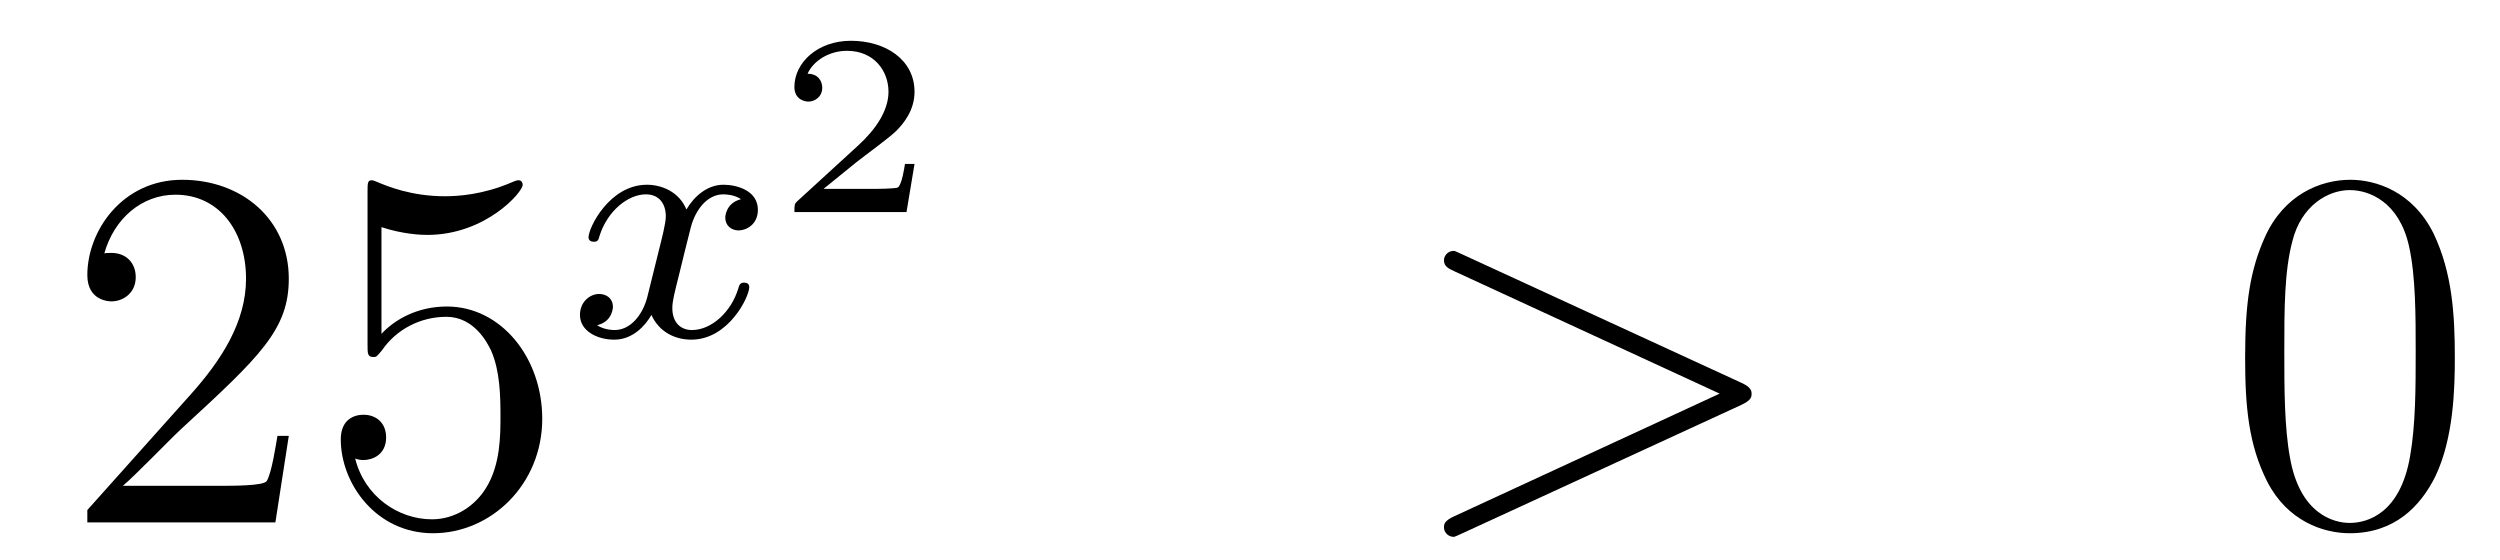
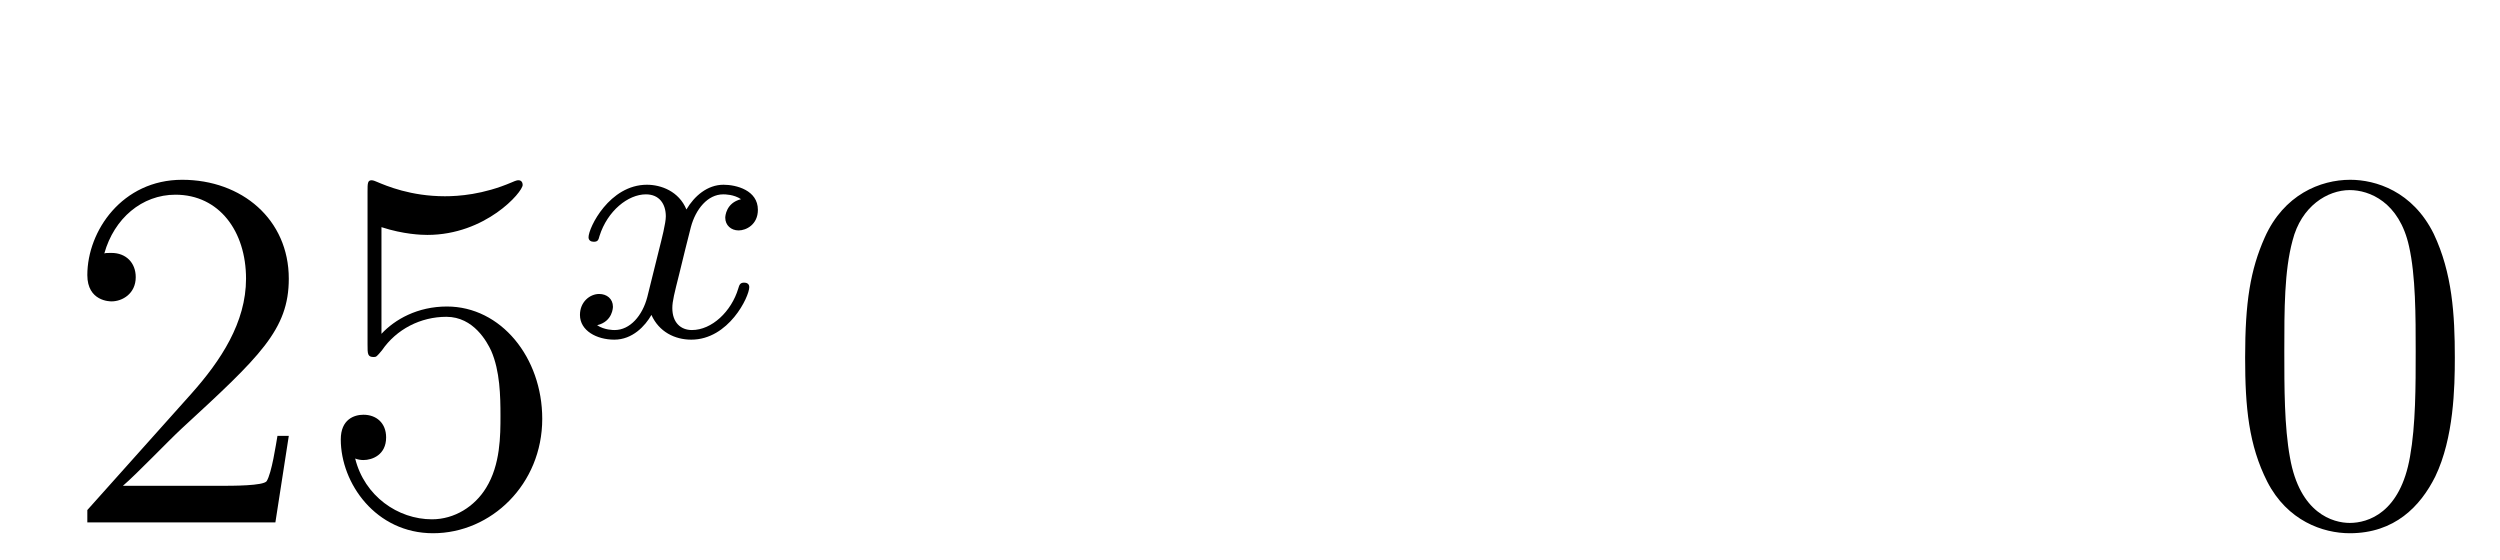
<svg xmlns="http://www.w3.org/2000/svg" height="13pt" version="1.1" viewBox="0 -13 58 13" width="58pt">
  <g id="page1">
    <g transform="matrix(1 0 0 1 -132 653)">
      <path d="M138.7 -655.888H138.437C138.401 -655.685 138.305 -655.027 138.186 -654.836C138.102 -654.729 137.421 -654.729 137.062 -654.729H134.851C135.173 -655.004 135.903 -655.769 136.213 -656.056C138.03 -657.729 138.7 -658.351 138.7 -659.534C138.7 -660.909 137.612 -661.829 136.225 -661.829C134.839 -661.829 134.026 -660.646 134.026 -659.618C134.026 -659.008 134.552 -659.008 134.588 -659.008C134.839 -659.008 135.149 -659.187 135.149 -659.57C135.149 -659.905 134.922 -660.132 134.588 -660.132C134.48 -660.132 134.456 -660.132 134.42 -660.12C134.648 -660.933 135.293 -661.483 136.07 -661.483C137.086 -661.483 137.708 -660.634 137.708 -659.534C137.708 -658.518 137.122 -657.633 136.441 -656.868L134.026 -654.167V-653.88H138.389L138.7 -655.888ZM140.85 -660.73C141.364 -660.562 141.782 -660.55 141.914 -660.55C143.265 -660.55 144.126 -661.542 144.126 -661.71C144.126 -661.758 144.102 -661.818 144.03 -661.818C144.006 -661.818 143.982 -661.818 143.874 -661.77C143.205 -661.483 142.631 -661.447 142.321 -661.447C141.531 -661.447 140.97 -661.686 140.742 -661.782C140.659 -661.818 140.635 -661.818 140.623 -661.818C140.527 -661.818 140.527 -661.746 140.527 -661.554V-658.004C140.527 -657.789 140.527 -657.717 140.671 -657.717C140.731 -657.717 140.742 -657.729 140.862 -657.873C141.197 -658.363 141.759 -658.65 142.356 -658.65C142.99 -658.65 143.301 -658.064 143.396 -657.861C143.6 -657.394 143.611 -656.809 143.611 -656.354C143.611 -655.9 143.611 -655.219 143.277 -654.681C143.014 -654.251 142.547 -653.952 142.021 -653.952C141.232 -653.952 140.456 -654.49 140.24 -655.362C140.3 -655.338 140.372 -655.327 140.432 -655.327C140.635 -655.327 140.958 -655.446 140.958 -655.852C140.958 -656.187 140.731 -656.378 140.432 -656.378C140.217 -656.378 139.906 -656.271 139.906 -655.805C139.906 -654.788 140.719 -653.629 142.046 -653.629C143.396 -653.629 144.58 -654.765 144.58 -656.283C144.58 -657.705 143.623 -658.889 142.368 -658.889C141.687 -658.889 141.161 -658.59 140.85 -658.255V-660.73Z" fill-rule="evenodd" />
      <path d="M149.192 -661.379C148.842 -661.292 148.826 -660.981 148.826 -660.949C148.826 -660.774 148.961 -660.654 149.136 -660.654S149.583 -660.79 149.583 -661.132C149.583 -661.587 149.081 -661.714 148.786 -661.714C148.411 -661.714 148.108 -661.451 147.925 -661.14C147.75 -661.563 147.336 -661.714 147.009 -661.714C146.14 -661.714 145.654 -660.718 145.654 -660.495C145.654 -660.423 145.71 -660.391 145.774 -660.391C145.869 -660.391 145.885 -660.431 145.909 -660.527C146.093 -661.108 146.571 -661.491 146.985 -661.491C147.296 -661.491 147.447 -661.268 147.447 -660.981C147.447 -660.822 147.352 -660.455 147.288 -660.2C147.232 -659.969 147.057 -659.26 147.017 -659.108C146.905 -658.678 146.618 -658.343 146.26 -658.343C146.228 -658.343 146.021 -658.343 145.853 -658.455C146.22 -658.542 146.22 -658.877 146.22 -658.885C146.22 -659.068 146.077 -659.18 145.901 -659.18C145.686 -659.18 145.455 -658.997 145.455 -658.694C145.455 -658.327 145.845 -658.12 146.252 -658.12C146.674 -658.12 146.969 -658.439 147.113 -658.694C147.288 -658.303 147.654 -658.12 148.037 -658.12C148.905 -658.12 149.383 -659.116 149.383 -659.339C149.383 -659.419 149.32 -659.443 149.264 -659.443C149.168 -659.443 149.152 -659.387 149.128 -659.307C148.969 -658.774 148.515 -658.343 148.053 -658.343C147.79 -658.343 147.598 -658.519 147.598 -658.853C147.598 -659.013 147.646 -659.196 147.758 -659.642C147.814 -659.881 147.989 -660.582 148.029 -660.734C148.14 -661.148 148.419 -661.491 148.778 -661.491C148.818 -661.491 149.025 -661.491 149.192 -661.379Z" fill-rule="evenodd" />
-       <path d="M153.217 -662.197H152.995C152.983 -662.114 152.923 -661.719 152.834 -661.654C152.792 -661.618 152.308 -661.618 152.224 -661.618H151.106L151.871 -662.239C152.075 -662.401 152.607 -662.783 152.792 -662.962C152.971 -663.142 153.217 -663.446 153.217 -663.871C153.217 -664.617 152.541 -665.054 151.74 -665.054C150.968 -665.054 150.43 -664.546 150.43 -663.984C150.43 -663.679 150.687 -663.643 150.753 -663.643C150.903 -663.643 151.076 -663.751 151.076 -663.966C151.076 -664.098 150.998 -664.289 150.735 -664.289C150.873 -664.594 151.238 -664.821 151.65 -664.821C152.278 -664.821 152.613 -664.355 152.613 -663.871C152.613 -663.446 152.332 -663.01 151.913 -662.628L150.496 -661.331C150.437 -661.271 150.43 -661.265 150.43 -661.08H153.031L153.217 -662.197Z" fill-rule="evenodd" />
-       <path d="M172.398 -656.606C172.625 -656.713 172.637 -656.785 172.637 -656.868C172.637 -656.94 172.613 -657.024 172.398 -657.12L165.931 -660.096C165.775 -660.168 165.751 -660.18 165.728 -660.18C165.584 -660.18 165.5 -660.06 165.5 -659.965C165.5 -659.821 165.596 -659.773 165.751 -659.702L171.896 -656.868L165.739 -654.023C165.5 -653.916 165.5 -653.832 165.5 -653.76C165.5 -653.665 165.584 -653.545 165.728 -653.545C165.751 -653.545 165.763 -653.557 165.931 -653.629L172.398 -656.606Z" fill-rule="evenodd" />
      <path d="M188.952 -657.705C188.952 -658.698 188.893 -659.666 188.463 -660.574C187.973 -661.567 187.112 -661.829 186.526 -661.829C185.832 -661.829 184.984 -661.483 184.542 -660.491C184.207 -659.737 184.087 -658.996 184.087 -657.705C184.087 -656.546 184.171 -655.673 184.601 -654.824C185.067 -653.916 185.892 -653.629 186.514 -653.629C187.554 -653.629 188.152 -654.251 188.498 -654.944C188.929 -655.84 188.952 -657.012 188.952 -657.705ZM186.514 -653.868C186.132 -653.868 185.354 -654.083 185.127 -655.386C184.996 -656.103 184.996 -657.012 184.996 -657.849C184.996 -658.829 184.996 -659.713 185.187 -660.419C185.39 -661.22 186 -661.59 186.514 -661.59C186.968 -661.59 187.662 -661.315 187.889 -660.288C188.044 -659.606 188.044 -658.662 188.044 -657.849C188.044 -657.048 188.044 -656.139 187.913 -655.41C187.686 -654.095 186.933 -653.868 186.514 -653.868Z" fill-rule="evenodd" />
    </g>
  </g>
</svg>